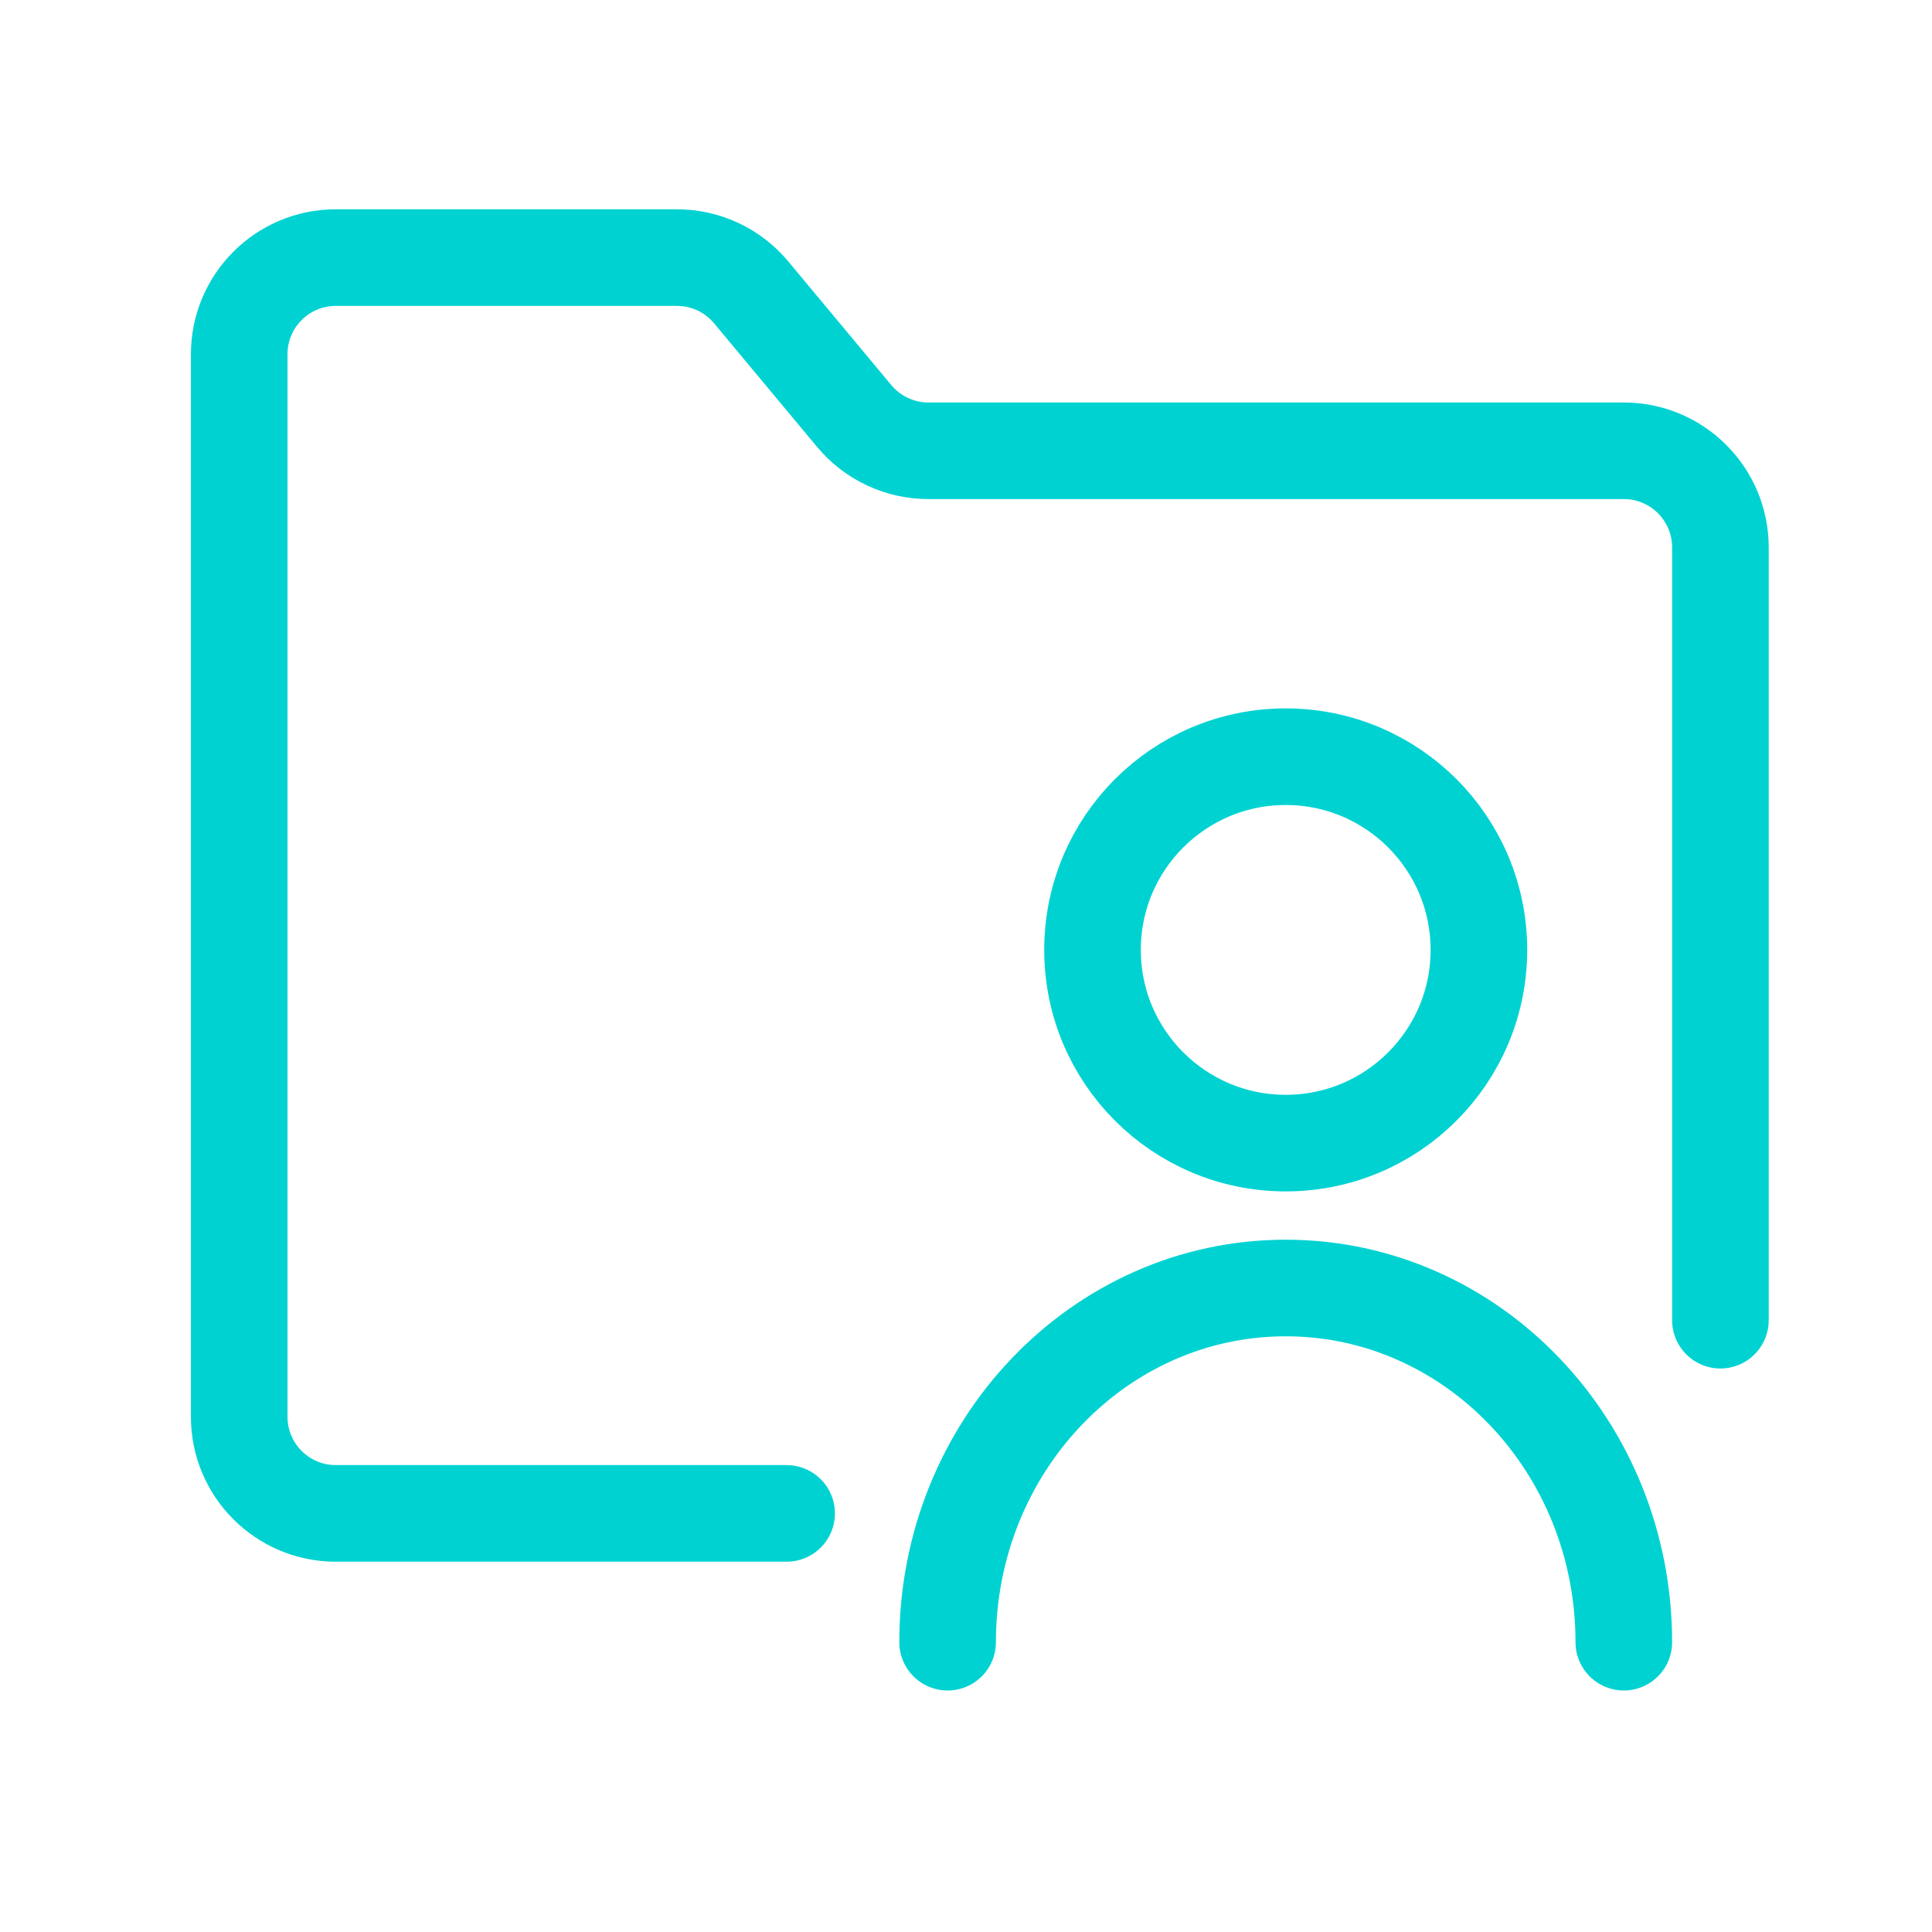
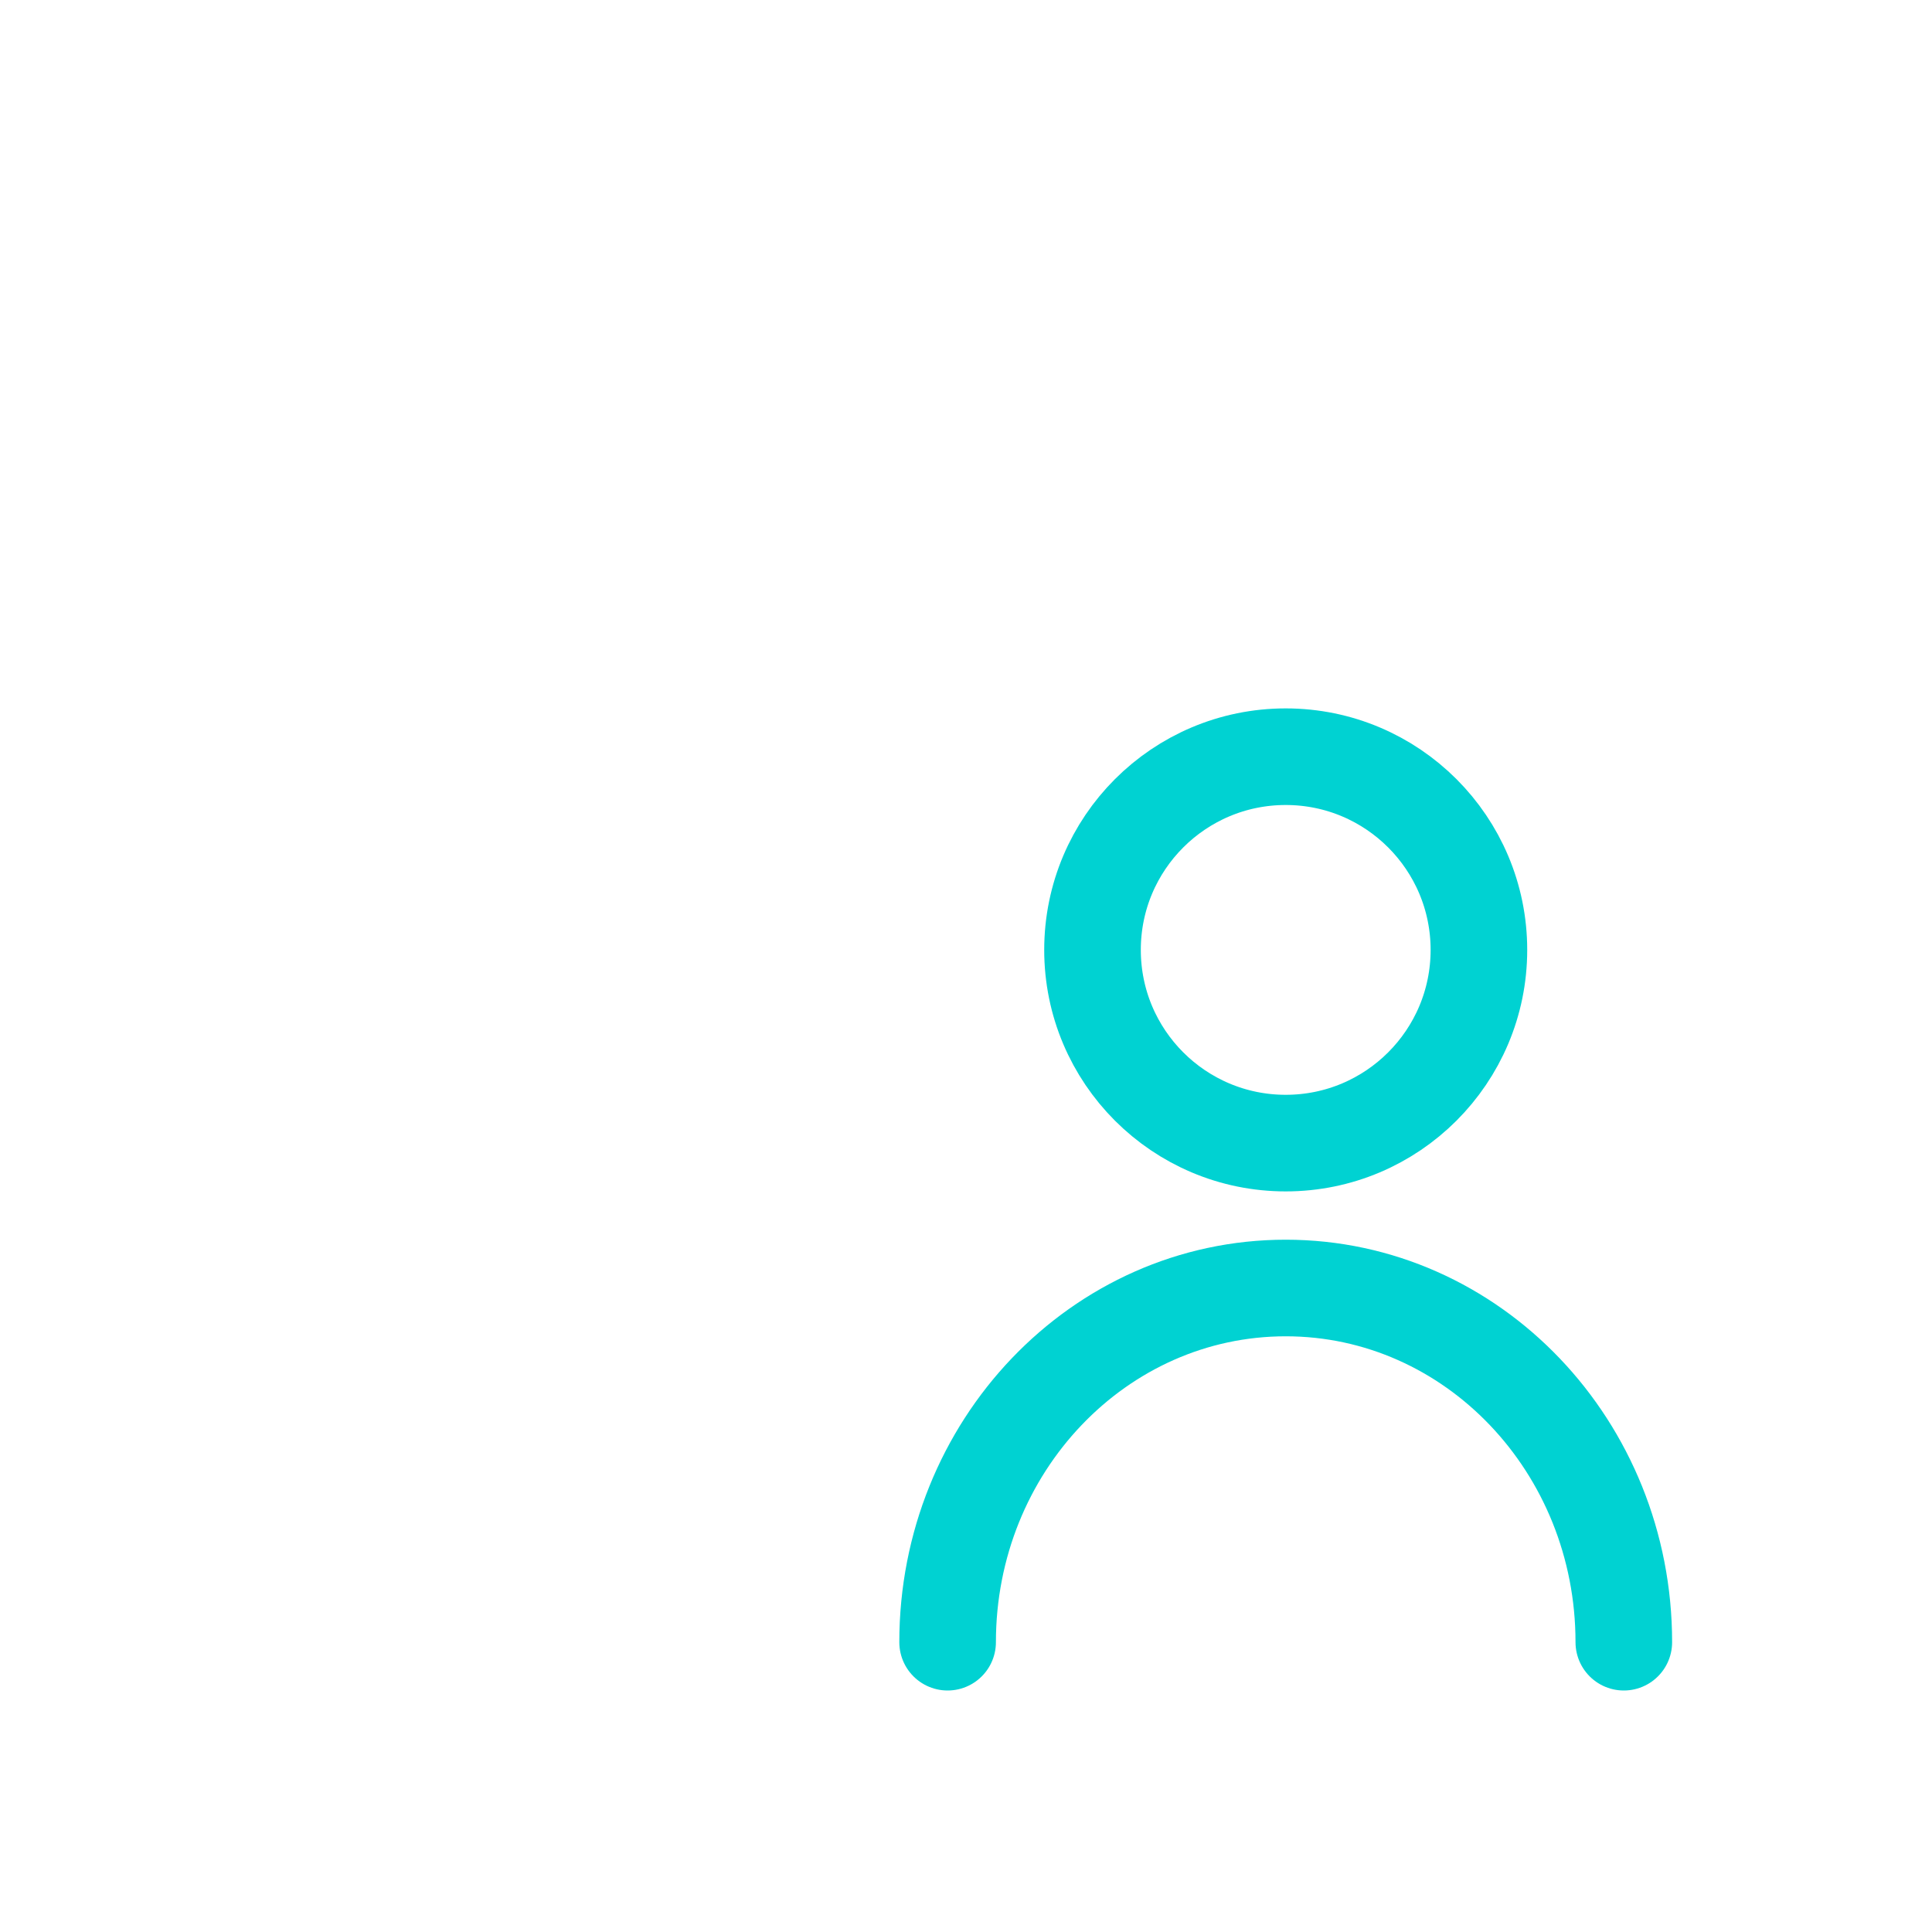
<svg xmlns="http://www.w3.org/2000/svg" width="60" height="60" viewBox="0 0 60 60" fill="none">
-   <path d="M24.429 47H10.429C8.772 47 7.429 45.657 7.429 44V11C7.429 9.343 8.772 8 10.429 8H21.024C21.914 8 22.758 8.395 23.328 9.079L26.529 12.921C27.099 13.604 27.944 14 28.834 14H50.429C52.086 14 53.429 15.343 53.429 17V41" stroke="#00D2D2" stroke-width="3" stroke-linecap="round" />
  <circle cx="39.929" cy="29.5" r="6" stroke="#00D2D2" stroke-width="3" />
  <path d="M50.429 51C50.429 44.925 45.728 40 39.929 40C34.13 40 29.429 44.925 29.429 51" stroke="#00D2D2" stroke-width="3" stroke-linecap="round" />
</svg>